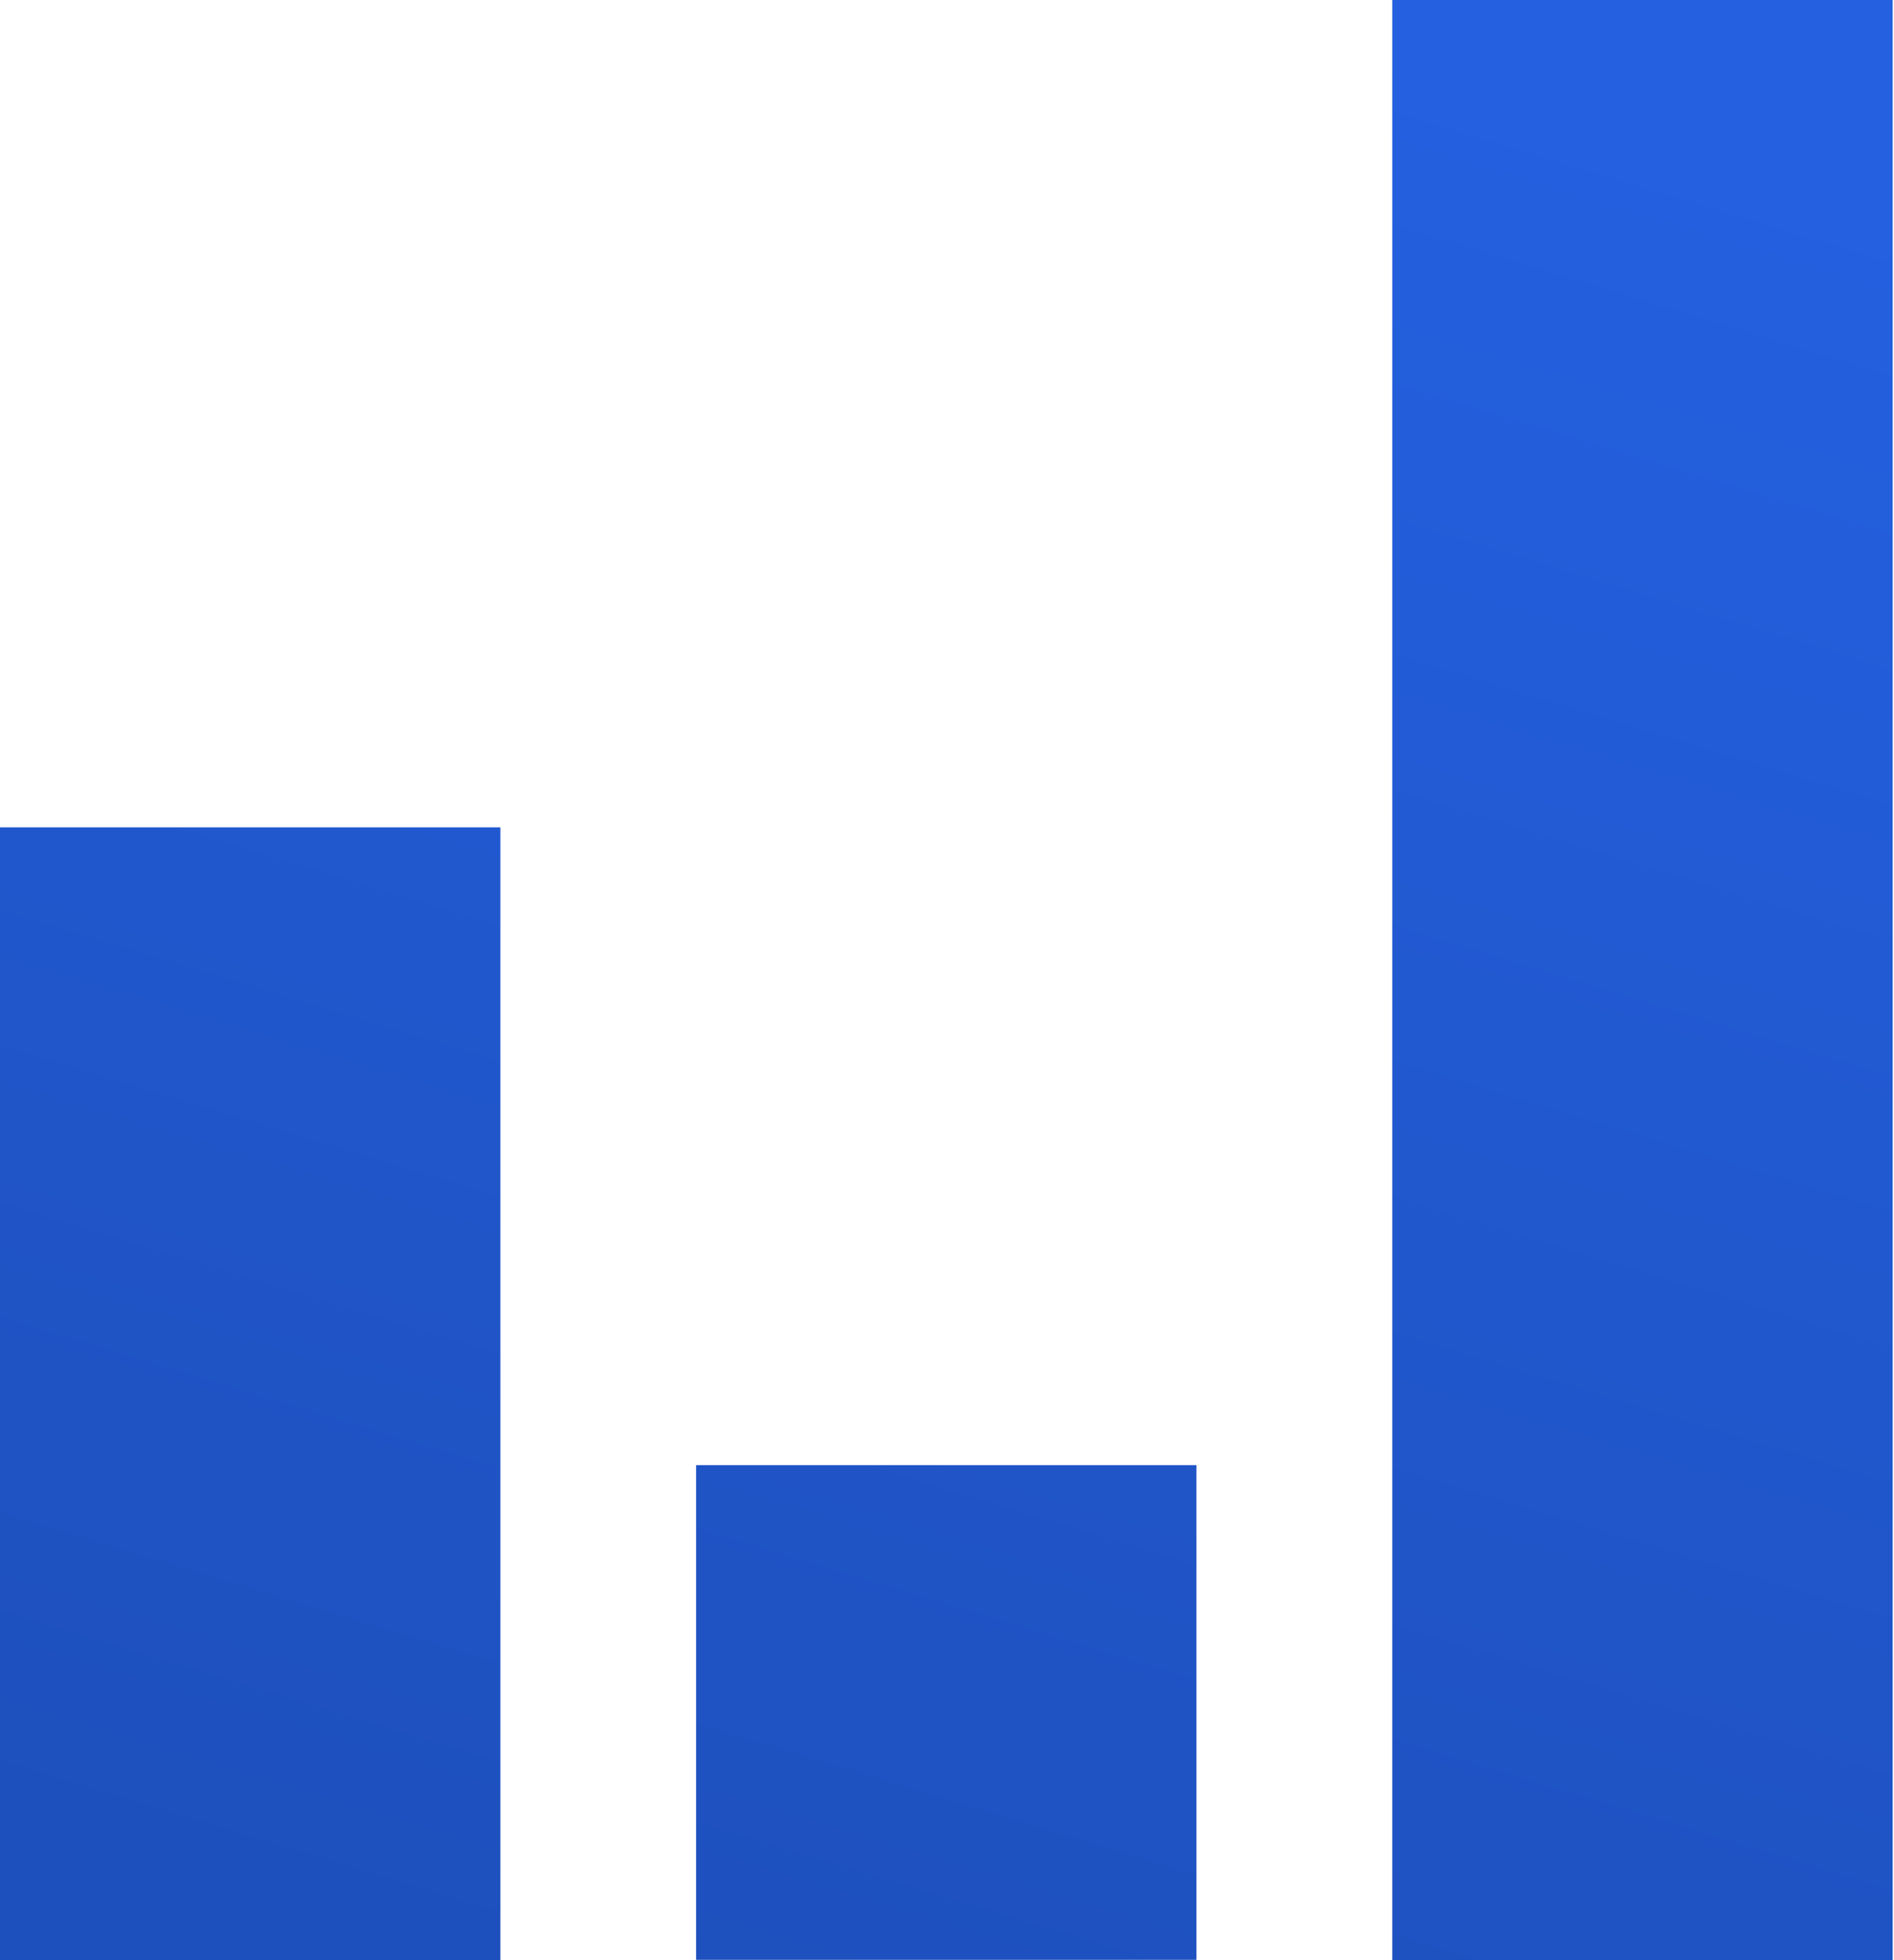
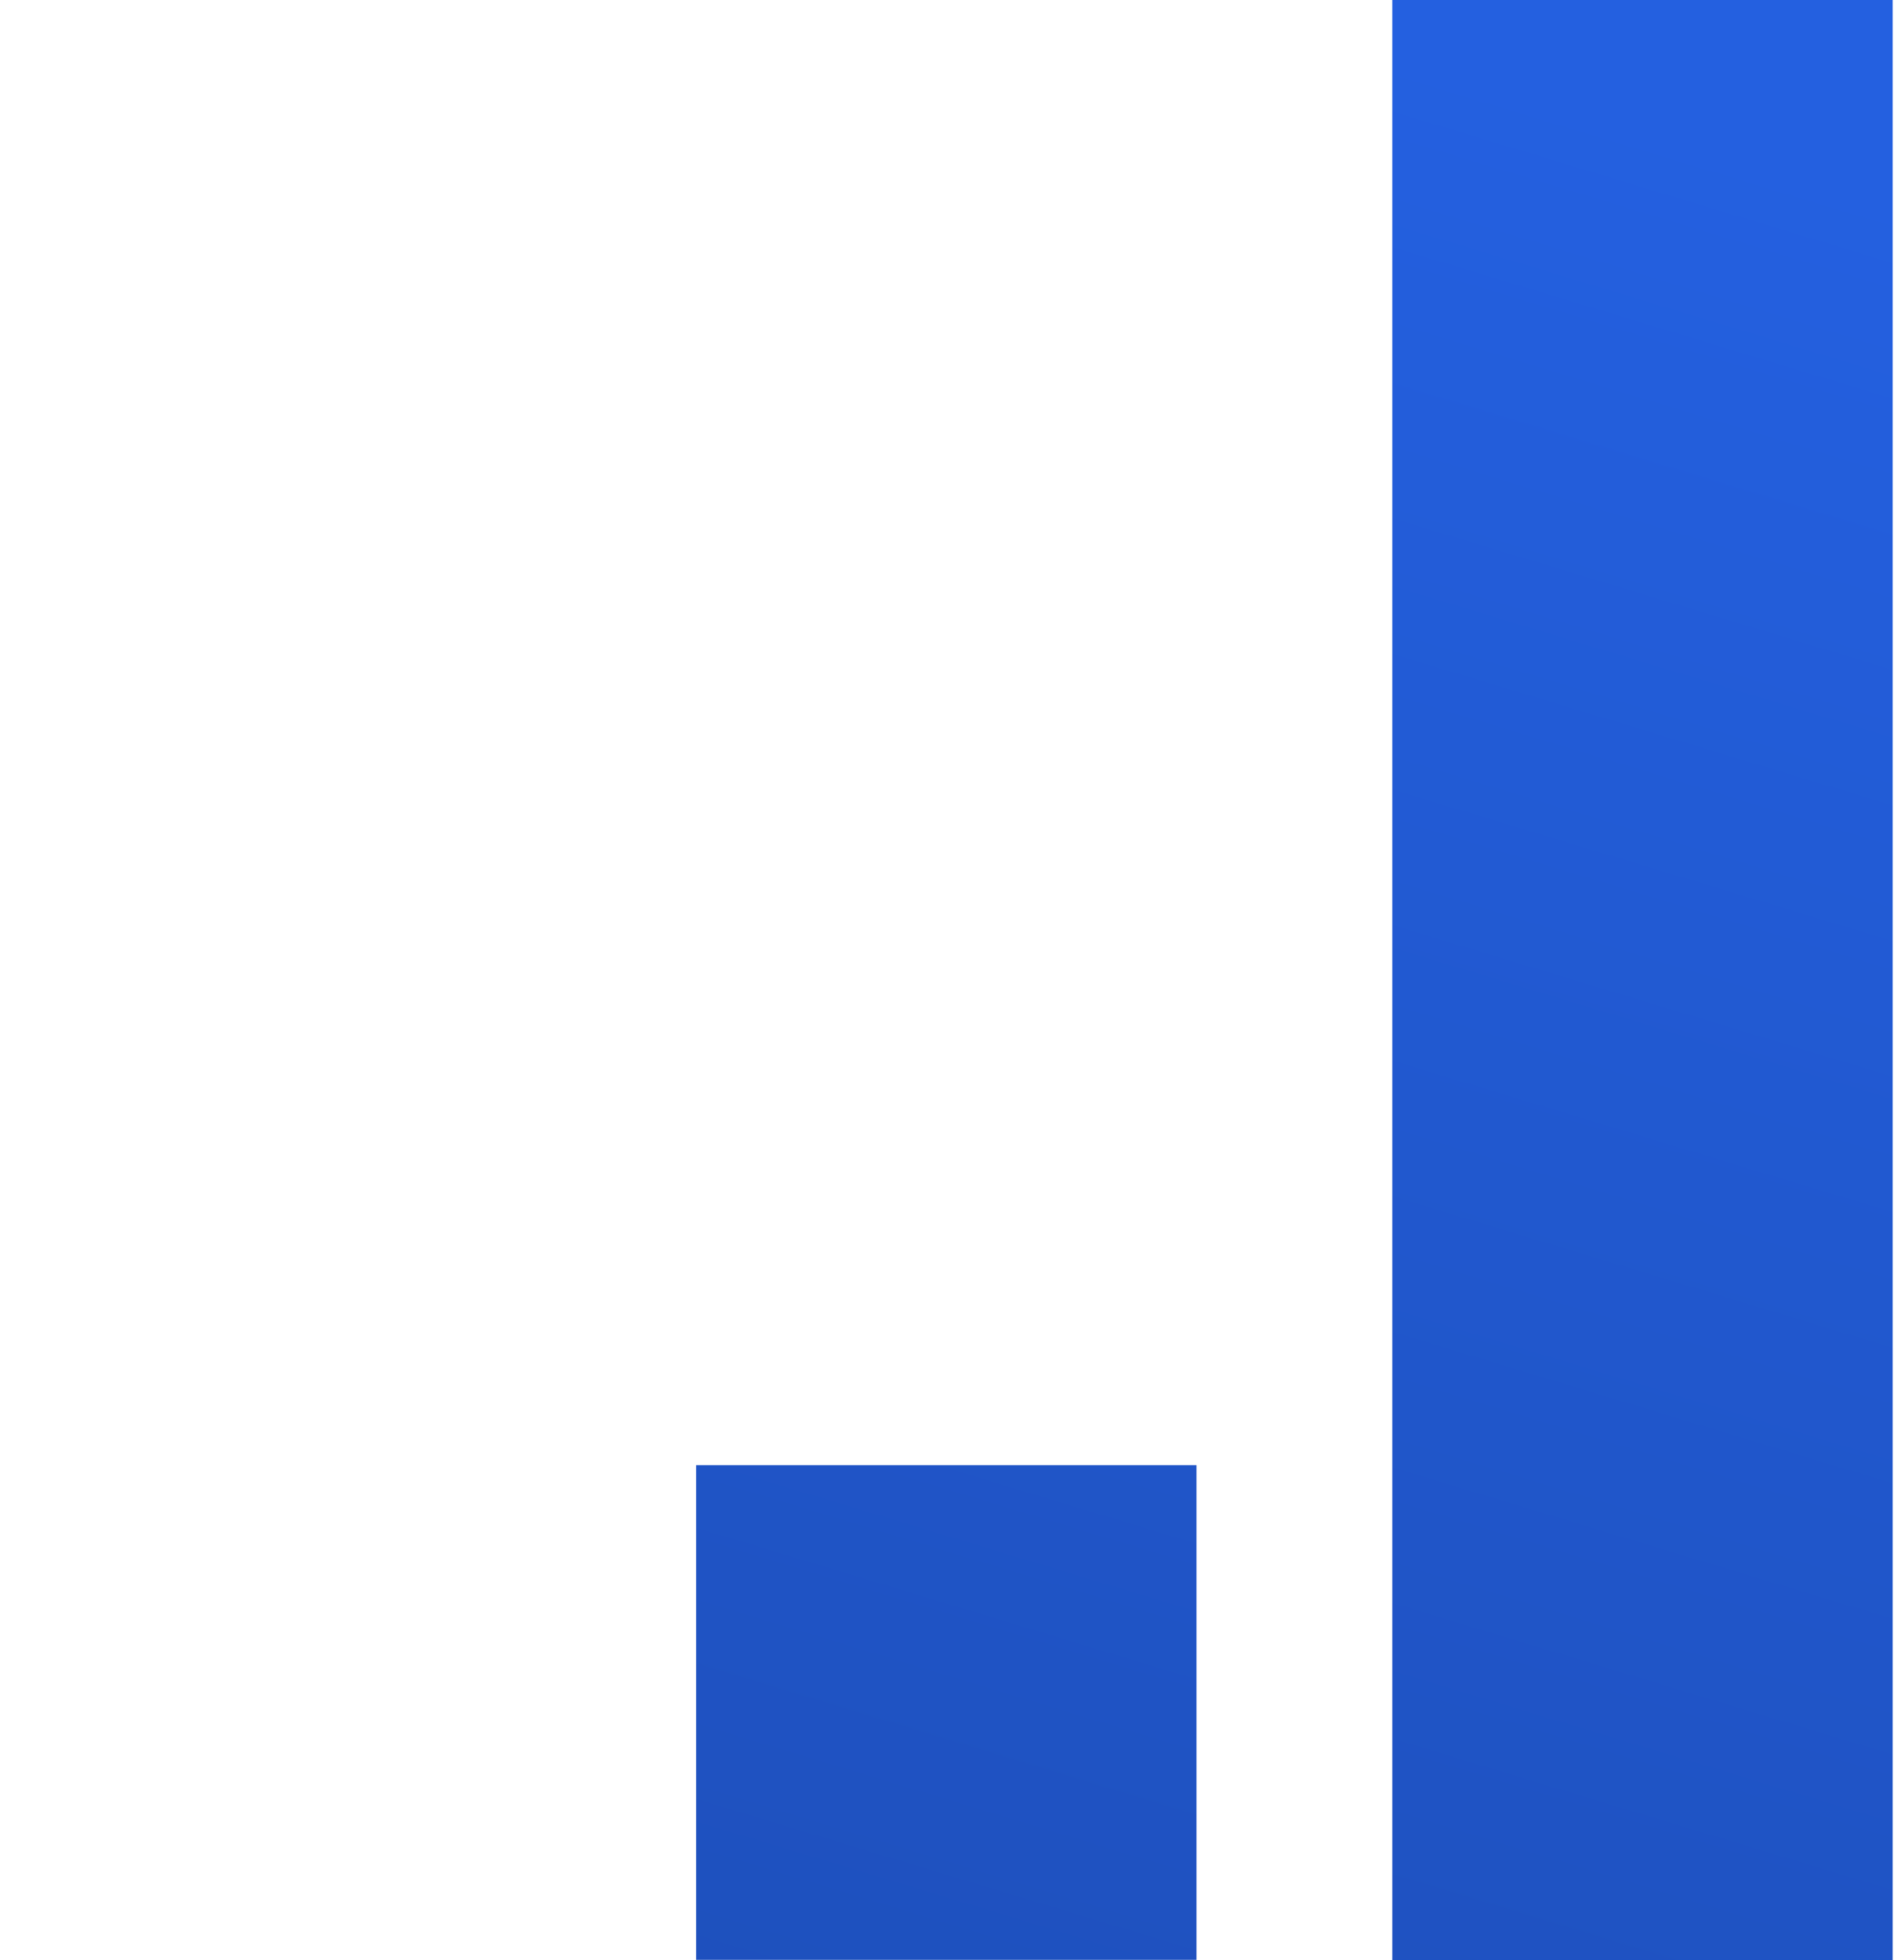
<svg xmlns="http://www.w3.org/2000/svg" width="87" height="90" viewBox="0 0 87 90" fill="none">
-   <path d="M22.985 37.987H0V90H22.985V37.987Z" fill="url(#paint0_linear_3932_521)" />
  <path d="M54.959 67.272H31.975V89.985H54.959V67.272Z" fill="url(#paint1_linear_3932_521)" />
  <path d="M86.939 0H63.954V90H86.939V0Z" fill="url(#paint2_linear_3932_521)" />
  <defs>
    <linearGradient id="paint0_linear_3932_521" x1="5.466" y1="83.893" x2="33.099" y2="-7.357" gradientUnits="userSpaceOnUse">
      <stop stop-color="#1E50BD" />
      <stop offset="1" stop-color="#2460E0" />
    </linearGradient>
    <linearGradient id="paint1_linear_3932_521" x1="38.819" y1="94.008" x2="66.452" y2="2.742" gradientUnits="userSpaceOnUse">
      <stop stop-color="#1E50BD" />
      <stop offset="1" stop-color="#2460E0" />
    </linearGradient>
    <linearGradient id="paint2_linear_3932_521" x1="58.777" y1="100.05" x2="86.411" y2="8.8" gradientUnits="userSpaceOnUse">
      <stop stop-color="#1E50BD" />
      <stop offset="1" stop-color="#2460E0" />
    </linearGradient>
  </defs>
</svg>